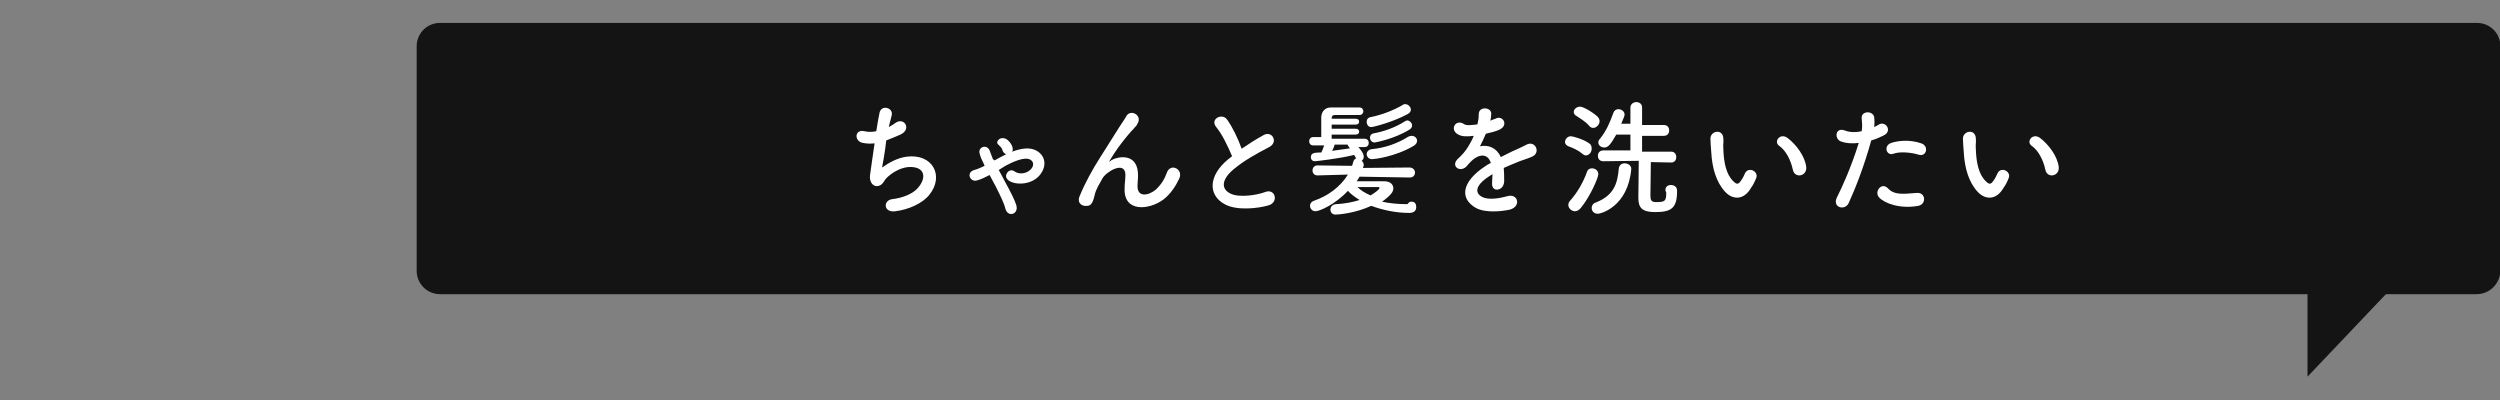
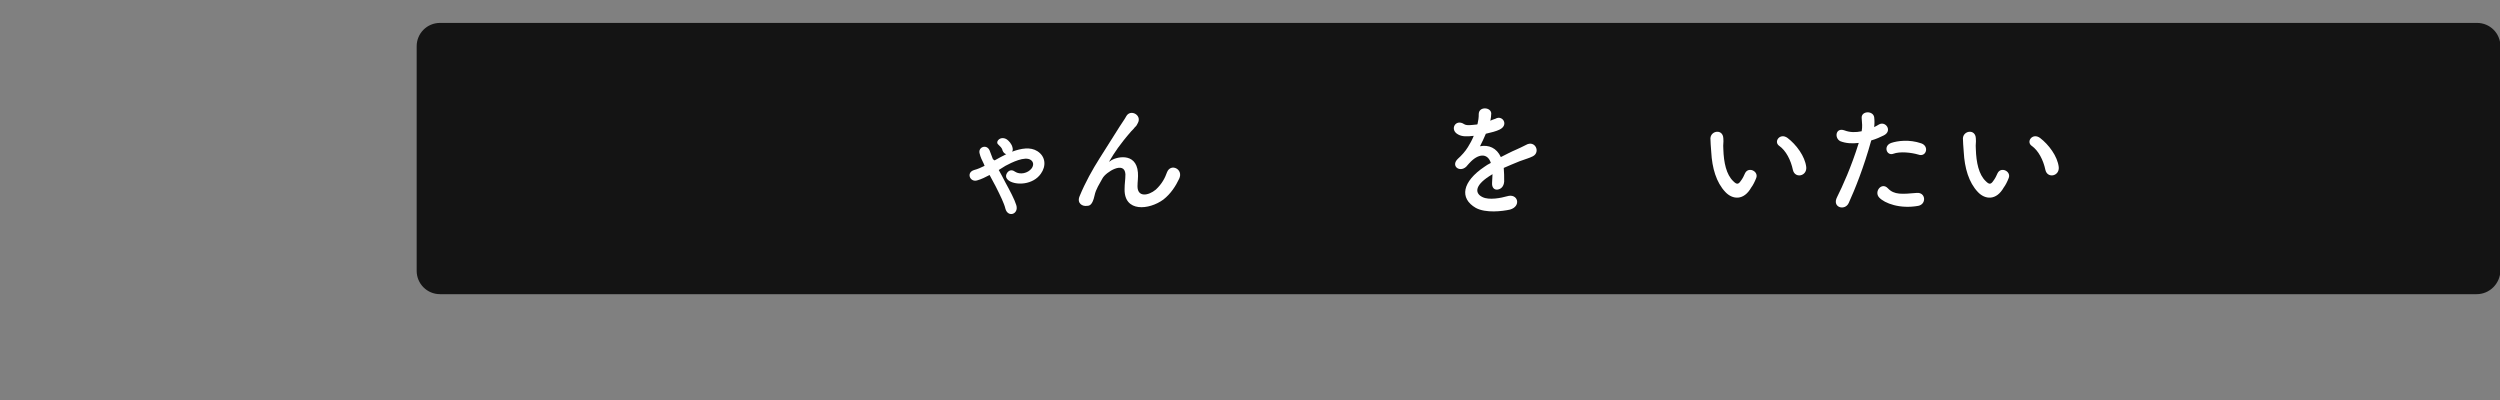
<svg xmlns="http://www.w3.org/2000/svg" version="1.1" id="レイヤー_1" x="0px" y="0px" viewBox="0 0 600 96" style="enable-background:new 0 0 600 96;" xml:space="preserve">
  <rect x="0" y="0" width="600" height="96" fill="#808080" stroke="none" />
  <style type="text/css">
	.st0{fill:#141414;}
	.st1{fill:#FFFFFF;}
</style>
  <g>
    <g>
      <path class="st0" d="M594.4,70.6H105.6c-3.1,0-5.6-2.5-5.6-5.6V11.1c0-3.1,2.5-5.6,5.6-5.6h488.9c3.1,0,5.6,2.5,5.6,5.6V65    C600,68.1,597.5,70.6,594.4,70.6z" />
    </g>
    <g>
-       <path class="st1" d="M211.7,40.2c1.7-1.2,3.7-2.3,5.9-2.6c6.3-0.8,9.1,4.7,5.4,9.2c-1.6,2-4.9,3.5-8.1,3.9c-2.9,0.4-3-2.6-0.8-2.9    c2.6-0.3,5-1.3,6.2-2.7c2.2-2.5,1.7-5.3-2.4-5c-1.9,0.2-4,1.4-5.3,2.8c-0.5,0.6-0.7,1.4-1.7,1.7c-1.3,0.4-2.3-0.9-2.1-2.5    c0.2-1.7,0.7-4.8,1.1-7.7c-0.9,0.1-1.8,0.1-2.8-0.1c-2.2-0.4-2-3.4,0.4-2.8c0.8,0.2,1.8,0.2,2.8,0c0.3-1.9,0.6-3.6,0.8-4.5    c0.5-2,3.4-1.1,2.9,0.7c-0.2,0.7-0.4,1.7-0.7,2.8c0.5-0.3,1.1-0.6,1.6-1c2.1-1.5,4,1.5,1.2,2.8c-1.3,0.6-2.4,1-3.4,1.4    C212.4,36.5,211.9,39.1,211.7,40.2z" />
      <path class="st1" d="M238.7,38.5c0.9-0.5,1.8-1,2.8-1.5c-0.4-0.1-0.7-0.4-0.9-0.9c-0.1-0.6-0.6-1-1-1.4c-0.5-0.4-0.2-1,0.2-1.3    s1.2-0.4,1.9,0.1c0.4,0.3,1.1,1,1.3,1.9c0.1,0.4,0.1,0.7-0.1,1c2.2-0.8,4.4-1.2,6.1-0.1c2,1.3,2.1,3.6,0.8,5.4    c-1.9,2.7-5.9,2.8-7.6,1.7c-0.7-0.5-1-1.1-0.5-1.9c0.4-0.6,1.1-0.9,1.9-0.3c1.2,0.8,3.1,0.4,4-0.8c0.5-0.7,0.5-1.5-0.2-2    c-1.4-1-4.6,0.6-6.1,1.4c-0.5,0.3-1,0.6-1.6,1c0.5,0.9,1.1,2,1.6,3c1.1,2,2.2,4.1,2.6,5.4c0.7,2.2-2,3.1-2.6,0.9    c-0.3-1.3-1.3-3.3-2.3-5.3c-0.5-0.9-1-1.9-1.5-2.8c-1,0.5-1.9,1-3,1.3c-1.7,0.5-2.7-1.9-0.7-2.5c0.8-0.2,1.7-0.6,2.5-1l-0.2-0.5    c-0.4-0.8-0.8-1.6-1-2.5c-0.4-1.5,1.7-2.3,2.4-0.7c0.3,0.7,0.5,1.4,0.8,2.1L238.7,38.5z" />
-       <path class="st1" d="M269.9,45.4c0-1.4,0.2-2.2,0.2-3.6c-0.2-3.3-4.7-0.5-5.5,1c-0.7,1.3-1.6,2.6-1.9,4.1    c-0.5,2.3-1.2,2.5-1.8,2.5c-1.1,0.2-2.5-0.6-1.8-2.3c1.4-3.4,3.1-6.4,4.8-9.1c1.7-2.7,3.3-5.2,4.8-7.6c0.5-0.8,1.3-1.9,1.6-2.5    c1-1.8,3.8-0.3,2.8,1.6c-0.2,0.4-0.4,0.8-0.7,1c-0.2,0.3-0.5,0.6-0.9,1c-1.4,1.6-2.4,2.9-3.2,4c-0.8,1.1-1.4,2.1-2,3.1    c-0.2,0.3-0.1,0.2,0.1,0.1c1.1-1,6.3-2.4,6.7,2.7c0.1,1.2-0.1,2.2-0.1,3.3c0,2.7,2.6,2.3,4.4,0.8c1.5-1.4,2.2-2.8,2.7-4.2    c0.9-2.2,4-0.7,2.9,1.6c-0.8,1.7-2,3.6-3.8,5C275.8,50.4,269.8,51,269.9,45.4z" />
-       <path class="st1" d="M291.9,30.5c-1.6-1.9,1.4-3.5,2.6-1.8c1.3,1.8,2.6,4.5,3.5,7c1.6-1.1,3.3-2.2,5.3-3.3c2-1.1,3.6,1.7,1.3,2.9    c-3.1,1.6-6.1,3.3-8.5,5.3c-3,2.5-3.1,4.8-0.7,5.9c2.1,1,6.4,0.3,8.2-0.4c2.5-1,3.4,2.5,0.8,3.2c-2.4,0.7-7.4,1.3-10.3-0.2    c-4.3-2.2-4.1-7,0.7-10.9c0.3-0.2,0.6-0.5,0.9-0.7C294.7,35.1,293.3,32.2,291.9,30.5z" />
-       <path class="st1" d="M338.8,48.4c0.8,0,1.1,0.6,1.1,1.3c0,0.5-0.2,1.4-1.7,1.4c-3.2,0-6.4-0.7-9.1-1.7c-3.9,1.8-7.9,2.1-8.6,2.1    c-0.8,0-1.2-0.6-1.2-1.2c0-0.6,0.4-1.2,1.3-1.3c2.2-0.1,4.1-0.5,5.7-1c-1.1-0.7-2.1-1.4-2.8-2.2c-3.1,3.3-6.8,4.9-7.8,4.9    c-0.8,0-1.3-0.7-1.3-1.3c0-0.5,0.3-1,0.9-1.2c3.5-1.2,6.4-3.4,8.2-6.3l-7.3,0.2h0c-0.8,0-1.2-0.6-1.2-1.2c0-0.6,0.4-1.2,1.2-1.2    l8.3,0.1c0.1-0.3,0.2-0.6,0.3-1c0.1-0.4,0.4-0.7,0.7-0.8c0,0-0.1-0.1-0.5-0.8c0,0-0.1,0-0.1,0c-3.6,0.9-9.2,1.5-9.3,1.5    c-0.7,0-1-0.5-1-1c0-0.5,0.3-0.9,0.9-1c0.5-0.1,1-0.1,1.6-0.1c0.2-0.3,0.5-1.1,0.7-1.7h-2.6c-0.7,0-1-0.5-1-1c0-0.5,0.3-1,1-1h1.9    c0-1.1,0-2.1,0-3c0-0.7,0-1.3,0-1.9c0.1-1.3,1-2.2,2.2-2.2c1.1,0,2.3,0,3.5,0c1.2,0,2.4,0,3.5,0c0.6,0,0.9,0.5,0.9,0.9    c0,0.4-0.3,0.9-0.9,0.9h0c-1,0-2.1,0-3.1,0c-1,0-1.9,0-2.8,0c-0.5,0-0.8,0.2-0.8,0.8v0.1h5.8c0.5,0,0.8,0.3,0.8,0.7    s-0.3,0.7-0.8,0.7h-5.8v1h5.8c0.5,0,0.8,0.3,0.8,0.7s-0.3,0.7-0.8,0.7h-5.8v1h7.9c0.7,0,1,0.5,1,1c0,0.5-0.3,1-1,1h-1.5    c1.2,1.3,1.3,2,1.3,2.3c0,0.4-0.2,0.8-0.5,1c0.3,0.2,0.5,0.6,0.5,1c0,0.1,0,0.2-0.1,0.4l-0.1,0.3l11.2-0.1c0.8,0,1.3,0.6,1.3,1.2    c0,0.6-0.4,1.2-1.2,1.2h0l-12.1-0.2c-0.2,0.4-0.5,0.8-0.7,1.1c2.3,0,6.1,0,6.6,0c1.5,0,2.2,0.8,2.2,1.7c0,0.8-0.5,1.6-2.7,3.2    c1.8,0.4,3.8,0.6,6.1,0.6C338.2,48.4,338.5,48.4,338.8,48.4L338.8,48.4z M320.3,34.8c-0.1,0.3-0.3,0.9-0.6,1.4    c1.5-0.2,2.9-0.4,4.3-0.6c-0.1-0.1-0.2-0.2-0.3-0.4c-0.1-0.1-0.2-0.3-0.3-0.5H320.3z M325.8,44.9c0.8,0.8,1.8,1.4,3.1,2    c1.1-0.6,2.2-1.5,2.2-1.8c0-0.1-0.1-0.2-0.3-0.2c0,0,0,0-0.1,0H325.8z M329.1,30.5c-0.7,0-1.1-0.6-1.1-1.3c0-0.5,0.3-1,1-1.1    c2.5-0.5,5.5-1.6,7.8-3c0.1-0.1,0.3-0.1,0.5-0.1c0.6,0,1.3,0.6,1.3,1.3c0,0.4-0.2,0.8-0.8,1.1C334.3,29.3,329.6,30.5,329.1,30.5z     M329.3,38.2c-0.8,0-1.3-0.6-1.3-1.2c0-0.5,0.4-1.1,1.2-1.2c3.1-0.3,6.1-1.3,8.8-3c0.2-0.1,0.5-0.2,0.8-0.2c0.7,0,1.3,0.5,1.3,1.2    c0,0.4-0.2,0.8-0.8,1.2C334.7,37.7,329.7,38.2,329.3,38.2z M329.9,34.2c-0.7,0-1.1-0.6-1.1-1.2c0-0.5,0.3-0.9,0.9-1    c2.3-0.4,5.2-1.4,7.5-2.9c0.2-0.1,0.4-0.2,0.5-0.2c0.6,0,1.2,0.6,1.2,1.2c0,0.4-0.2,0.8-0.8,1.1C334.5,33.4,330,34.2,329.9,34.2z" />
+       <path class="st1" d="M269.9,45.4c0-1.4,0.2-2.2,0.2-3.6c-0.2-3.3-4.7-0.5-5.5,1c-0.7,1.3-1.6,2.6-1.9,4.1    c-0.5,2.3-1.2,2.5-1.8,2.5c-1.1,0.2-2.5-0.6-1.8-2.3c1.4-3.4,3.1-6.4,4.8-9.1c1.7-2.7,3.3-5.2,4.8-7.6c0.5-0.8,1.3-1.9,1.6-2.5    c1-1.8,3.8-0.3,2.8,1.6c-0.2,0.4-0.4,0.8-0.7,1c-0.2,0.3-0.5,0.6-0.9,1c-1.4,1.6-2.4,2.9-3.2,4c-0.8,1.1-1.4,2.1-2,3.1    c-0.2,0.3-0.1,0.2,0.1,0.1c1.1-1,6.3-2.4,6.7,2.7c0.1,1.2-0.1,2.2-0.1,3.3c0,2.7,2.6,2.3,4.4,0.8c1.5-1.4,2.2-2.8,2.7-4.2    c0.9-2.2,4-0.7,2.9,1.6c-0.8,1.7-2,3.6-3.8,5C275.8,50.4,269.8,51,269.9,45.4" />
      <path class="st1" d="M357.6,29c0.5-0.2,0.9-0.4,1.3-0.5c1.7-1,3.3,1.5,1,2.6c-0.8,0.4-2,0.7-3.3,1c-0.4,1-0.9,2-1.4,3    c2.1-0.4,4,0.4,5,2.6c1.2-0.6,2.5-1.3,3.7-1.8c0.7-0.3,1.5-0.7,2.3-1.1c2.2-1.3,3.6,1.7,1.7,2.7c-1,0.5-1.6,0.6-3.2,1.2    c-1.3,0.5-2.6,1.1-3.8,1.6c0.1,1,0.1,2.2,0.1,3.3c-0.1,1.2-0.8,1.8-1.6,1.9s-1.4-0.5-1.3-1.7c0-0.6,0.1-1.3,0.1-2    c-0.3,0.2-0.5,0.3-0.8,0.5c-3.7,2.4-3.3,4.2-1.6,5c1.6,0.8,4.5,0.2,5.9-0.2c2.6-0.8,3.5,2.4,0.7,3.2c-1.8,0.4-5.8,0.9-8.2-0.4    c-4-2.3-3.3-6.3,2.1-9.9c0.4-0.3,0.9-0.6,1.5-0.9c-0.8-2.5-3.1-2.2-5.1,0c0,0-0.1,0.1-0.1,0.1c-0.3,0.3-0.5,0.6-0.7,0.8    c-1.6,1.5-3.8-0.2-2-1.9c0.8-0.7,1.8-1.8,2.4-2.8c0.5-0.8,1-1.7,1.4-2.7c-1.6,0.2-2.8,0.2-3.7-0.3c-2.2-1.1-0.7-3.9,1.4-2.5    c0.6,0.4,1.8,0.2,2.8,0.1c0.1,0,0.3,0,0.4-0.1c0.2-0.9,0.3-1.5,0.3-2.5c0.1-1.8,2.9-1.6,3-0.1c0,0.6-0.1,1.2-0.2,1.7L357.6,29z" />
-       <path class="st1" d="M379.9,37c-1.2-1-2.4-1.5-3.5-1.9c-0.5-0.2-0.8-0.6-0.8-1c0-0.7,0.6-1.4,1.4-1.4c0.5,0,3,0.7,4.4,1.7    c0.5,0.3,0.6,0.8,0.6,1.3c0,0.8-0.6,1.6-1.4,1.6C380.5,37.3,380.2,37.3,379.9,37z M378,50.7c-0.8,0-1.6-0.7-1.6-1.5    c0-0.3,0.1-0.7,0.4-1c1.8-2,3.2-4.5,4.1-7c0.2-0.6,0.7-0.8,1.2-0.8c0.7,0,1.5,0.5,1.5,1.4c0,0.8-1.9,5.3-4.2,8.1    C378.9,50.5,378.4,50.7,378,50.7z M381.4,30.2c-0.9-1.1-2.4-1.9-3.1-2.4c-0.4-0.2-0.6-0.6-0.6-0.9c0-0.7,0.7-1.3,1.5-1.3    c1,0,3.7,1.8,4.3,2.5c0.3,0.3,0.4,0.7,0.4,1c0,0.8-0.8,1.6-1.5,1.6C382.1,30.7,381.7,30.6,381.4,30.2z M382,49.9    c0-0.5,0.3-1.1,1-1.3c4.3-1.7,5.2-4.5,5.5-8.1c0.1-0.9,0.7-1.3,1.4-1.3c0.8,0,1.6,0.5,1.6,1.3c0,0,0,0.1,0,0.1    c-0.8,9-7.3,10.7-8,10.7C382.5,51.3,382,50.6,382,49.9z M399.7,45.6c0-0.8,0.6-1.2,1.3-1.2c0.5,0,1.5,0.2,1.5,1.4    c0,4.2-1.4,5.1-5.3,5.1c-3.2,0-4-1.1-4-3.5c0-0.9,0.1-6.1,0.1-8.8h-0.5l-8,0.1h0c-0.9,0-1.3-0.6-1.3-1.3s0.4-1.3,1.3-1.3l6.5,0    v-3.8l-3.4,0c-1.4,2.5-2,3.1-2.9,3.1c-0.7,0-1.4-0.5-1.4-1.2c0-0.3,0.1-0.6,0.4-0.9c1.6-2,2.4-4,3.2-6.2c0.2-0.6,0.7-0.9,1.2-0.9    c0.7,0,1.5,0.5,1.5,1.3c0,0.2-0.1,0.6-0.8,2.2h2.2v-3.9c0-0.8,0.7-1.3,1.4-1.3c0.7,0,1.4,0.4,1.4,1.3V30l5.2,0    c0.9,0,1.3,0.6,1.3,1.3s-0.4,1.3-1.3,1.3l-5.2,0v3.8l7,0c0.8,0,1.2,0.6,1.2,1.3s-0.4,1.3-1.2,1.3h0l-4.9-0.1c0,2.4-0.1,6.5-0.1,8    c0,1.1,0.2,1.6,1.3,1.6c2.2,0,2.5-0.2,2.5-2.3C399.7,45.8,399.7,45.7,399.7,45.6L399.7,45.6z" />
      <path class="st1" d="M414.1,46.1c-2.2-2.3-3.2-5.8-3.4-9.6c-0.1-1.7-0.2-2.2-0.2-3.3c0.1-1.9,3-2.3,3.1,0c0.1,1.2-0.1,1.2,0,2.6    c0.1,3.2,0.7,6.1,2.4,7.7c0.8,0.8,1.2,0.8,1.8-0.1c0.4-0.5,0.8-1.3,1-1.8c0.8-1.7,3.3-0.5,2.7,1.1c-0.3,0.8-0.8,1.8-1.2,2.3    C418.5,48.2,415.8,47.9,414.1,46.1z M430.3,40.8c-0.5-2.4-1.7-4.7-3.3-5.8c-1.4-1,0.2-3.2,2-1.9c2.1,1.6,4.2,4.4,4.5,7    C433.7,42.3,430.8,42.9,430.3,40.8z" />
      <path class="st1" d="M443.7,48.7c-0.9,2-4.1,1.1-2.8-1.4c1.3-2.6,3.4-7.2,5.2-13c-1.6,0.2-3.1,0.1-4.4-0.4c-1.5-0.7-1.2-3.4,1-2.6    c1.3,0.5,2.7,0.5,4.1,0.2c0.2-1.1,0.1-1.9,0-3.2c-0.1-1.7,2.7-1.8,3-0.2c0.1,0.8,0.1,1.6,0,2.4c0.4-0.2,0.8-0.4,1.1-0.6    c1.6-1,3.4,1.5,1.2,2.6c-0.8,0.4-1.9,0.9-3,1.2C447.3,40.2,445.2,45.4,443.7,48.7z M451,47.4c-1.3-1.4,0.6-3.8,2.1-2.2    c1.5,1.6,3.4,1.4,6.9,1.1c2.2-0.2,2.4,2.7,0.4,3.1C456,50.2,452.3,48.8,451,47.4z M454.4,36.9c-1.6,0.6-2.5-1.9-0.5-2.6    c1.5-0.5,4.3-0.9,7.2,0.1c2,0.7,1.2,3.4-0.7,2.7C458.7,36.6,456,36.3,454.4,36.9z" />
      <path class="st1" d="M474.7,46.1c-2.2-2.3-3.2-5.8-3.4-9.6c-0.1-1.7-0.2-2.2-0.2-3.3c0.1-1.9,3-2.3,3.1,0c0.1,1.2-0.1,1.2,0,2.6    c0.1,3.2,0.7,6.1,2.4,7.7c0.8,0.8,1.2,0.8,1.8-0.1c0.4-0.5,0.8-1.3,1-1.8c0.8-1.7,3.3-0.5,2.7,1.1c-0.3,0.8-0.8,1.8-1.2,2.3    C479.1,48.2,476.4,47.9,474.7,46.1z M490.9,40.8c-0.5-2.4-1.7-4.7-3.3-5.8c-1.4-1,0.2-3.2,2-1.9c2.1,1.6,4.2,4.4,4.5,7    C494.3,42.3,491.4,42.9,490.9,40.8z" />
    </g>
-     <polygon class="st0" points="553.8,66.4 553.8,90.4 576.6,66.4  " />
  </g>
</svg>